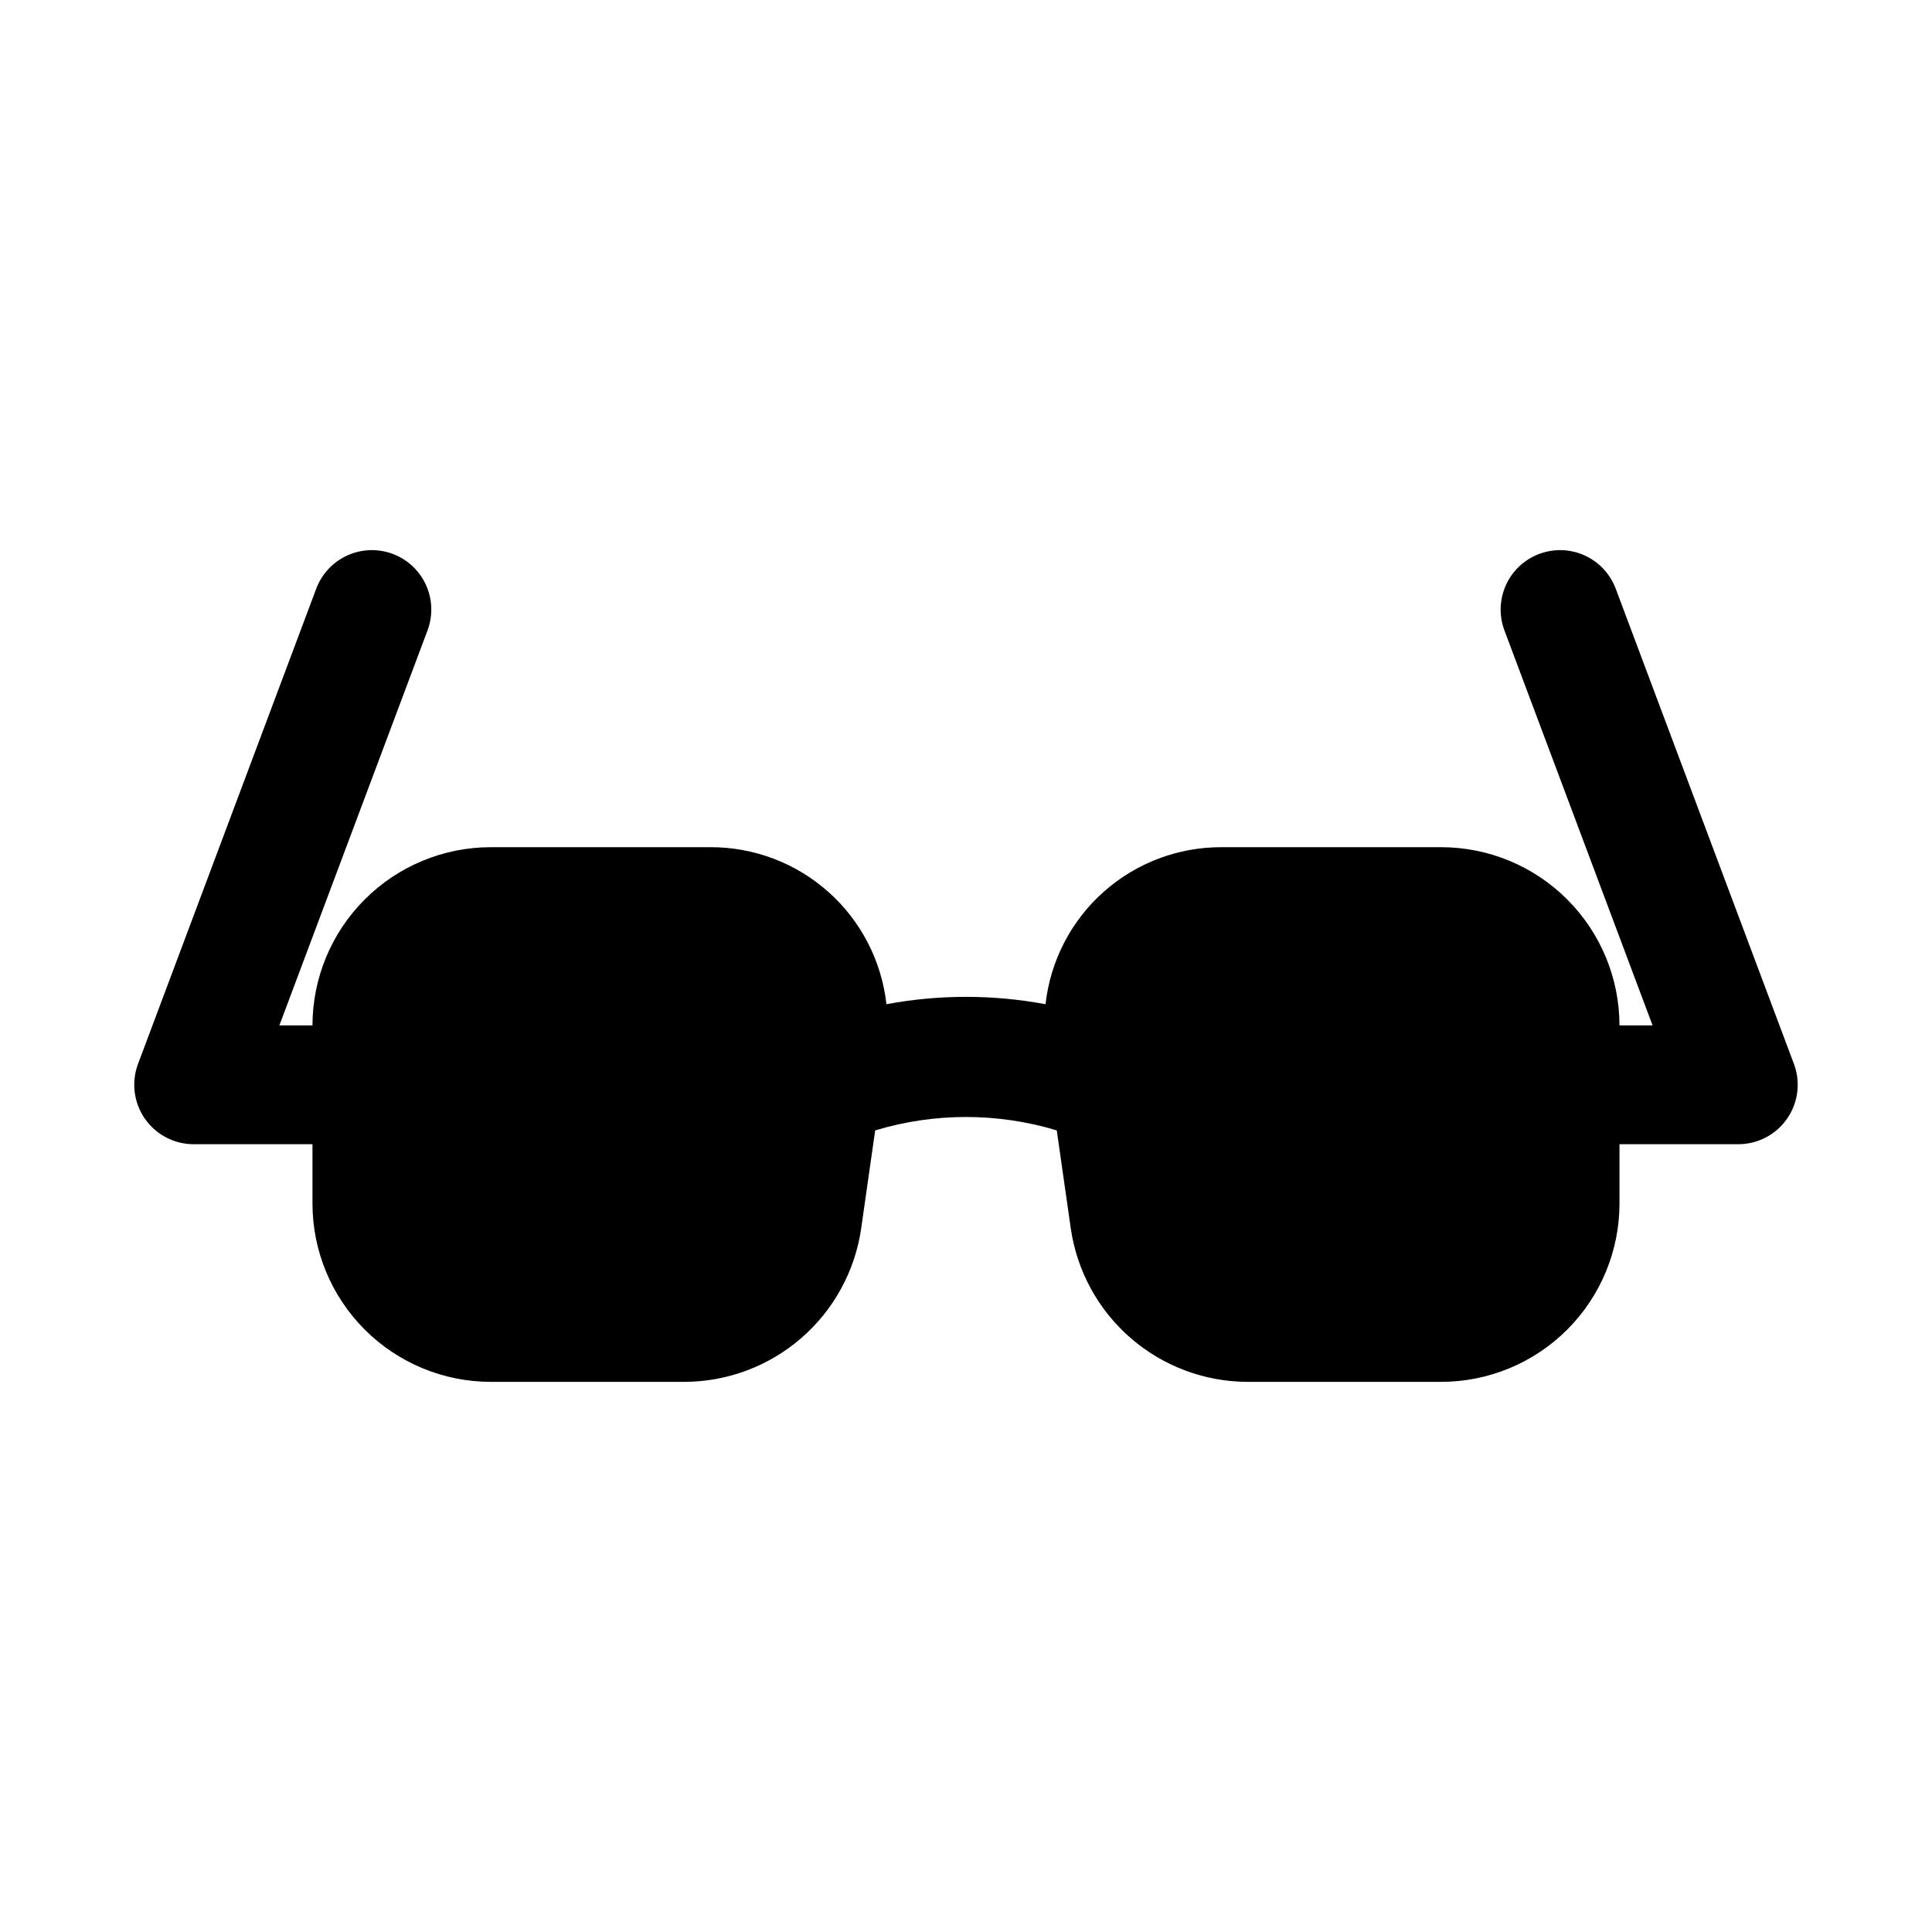
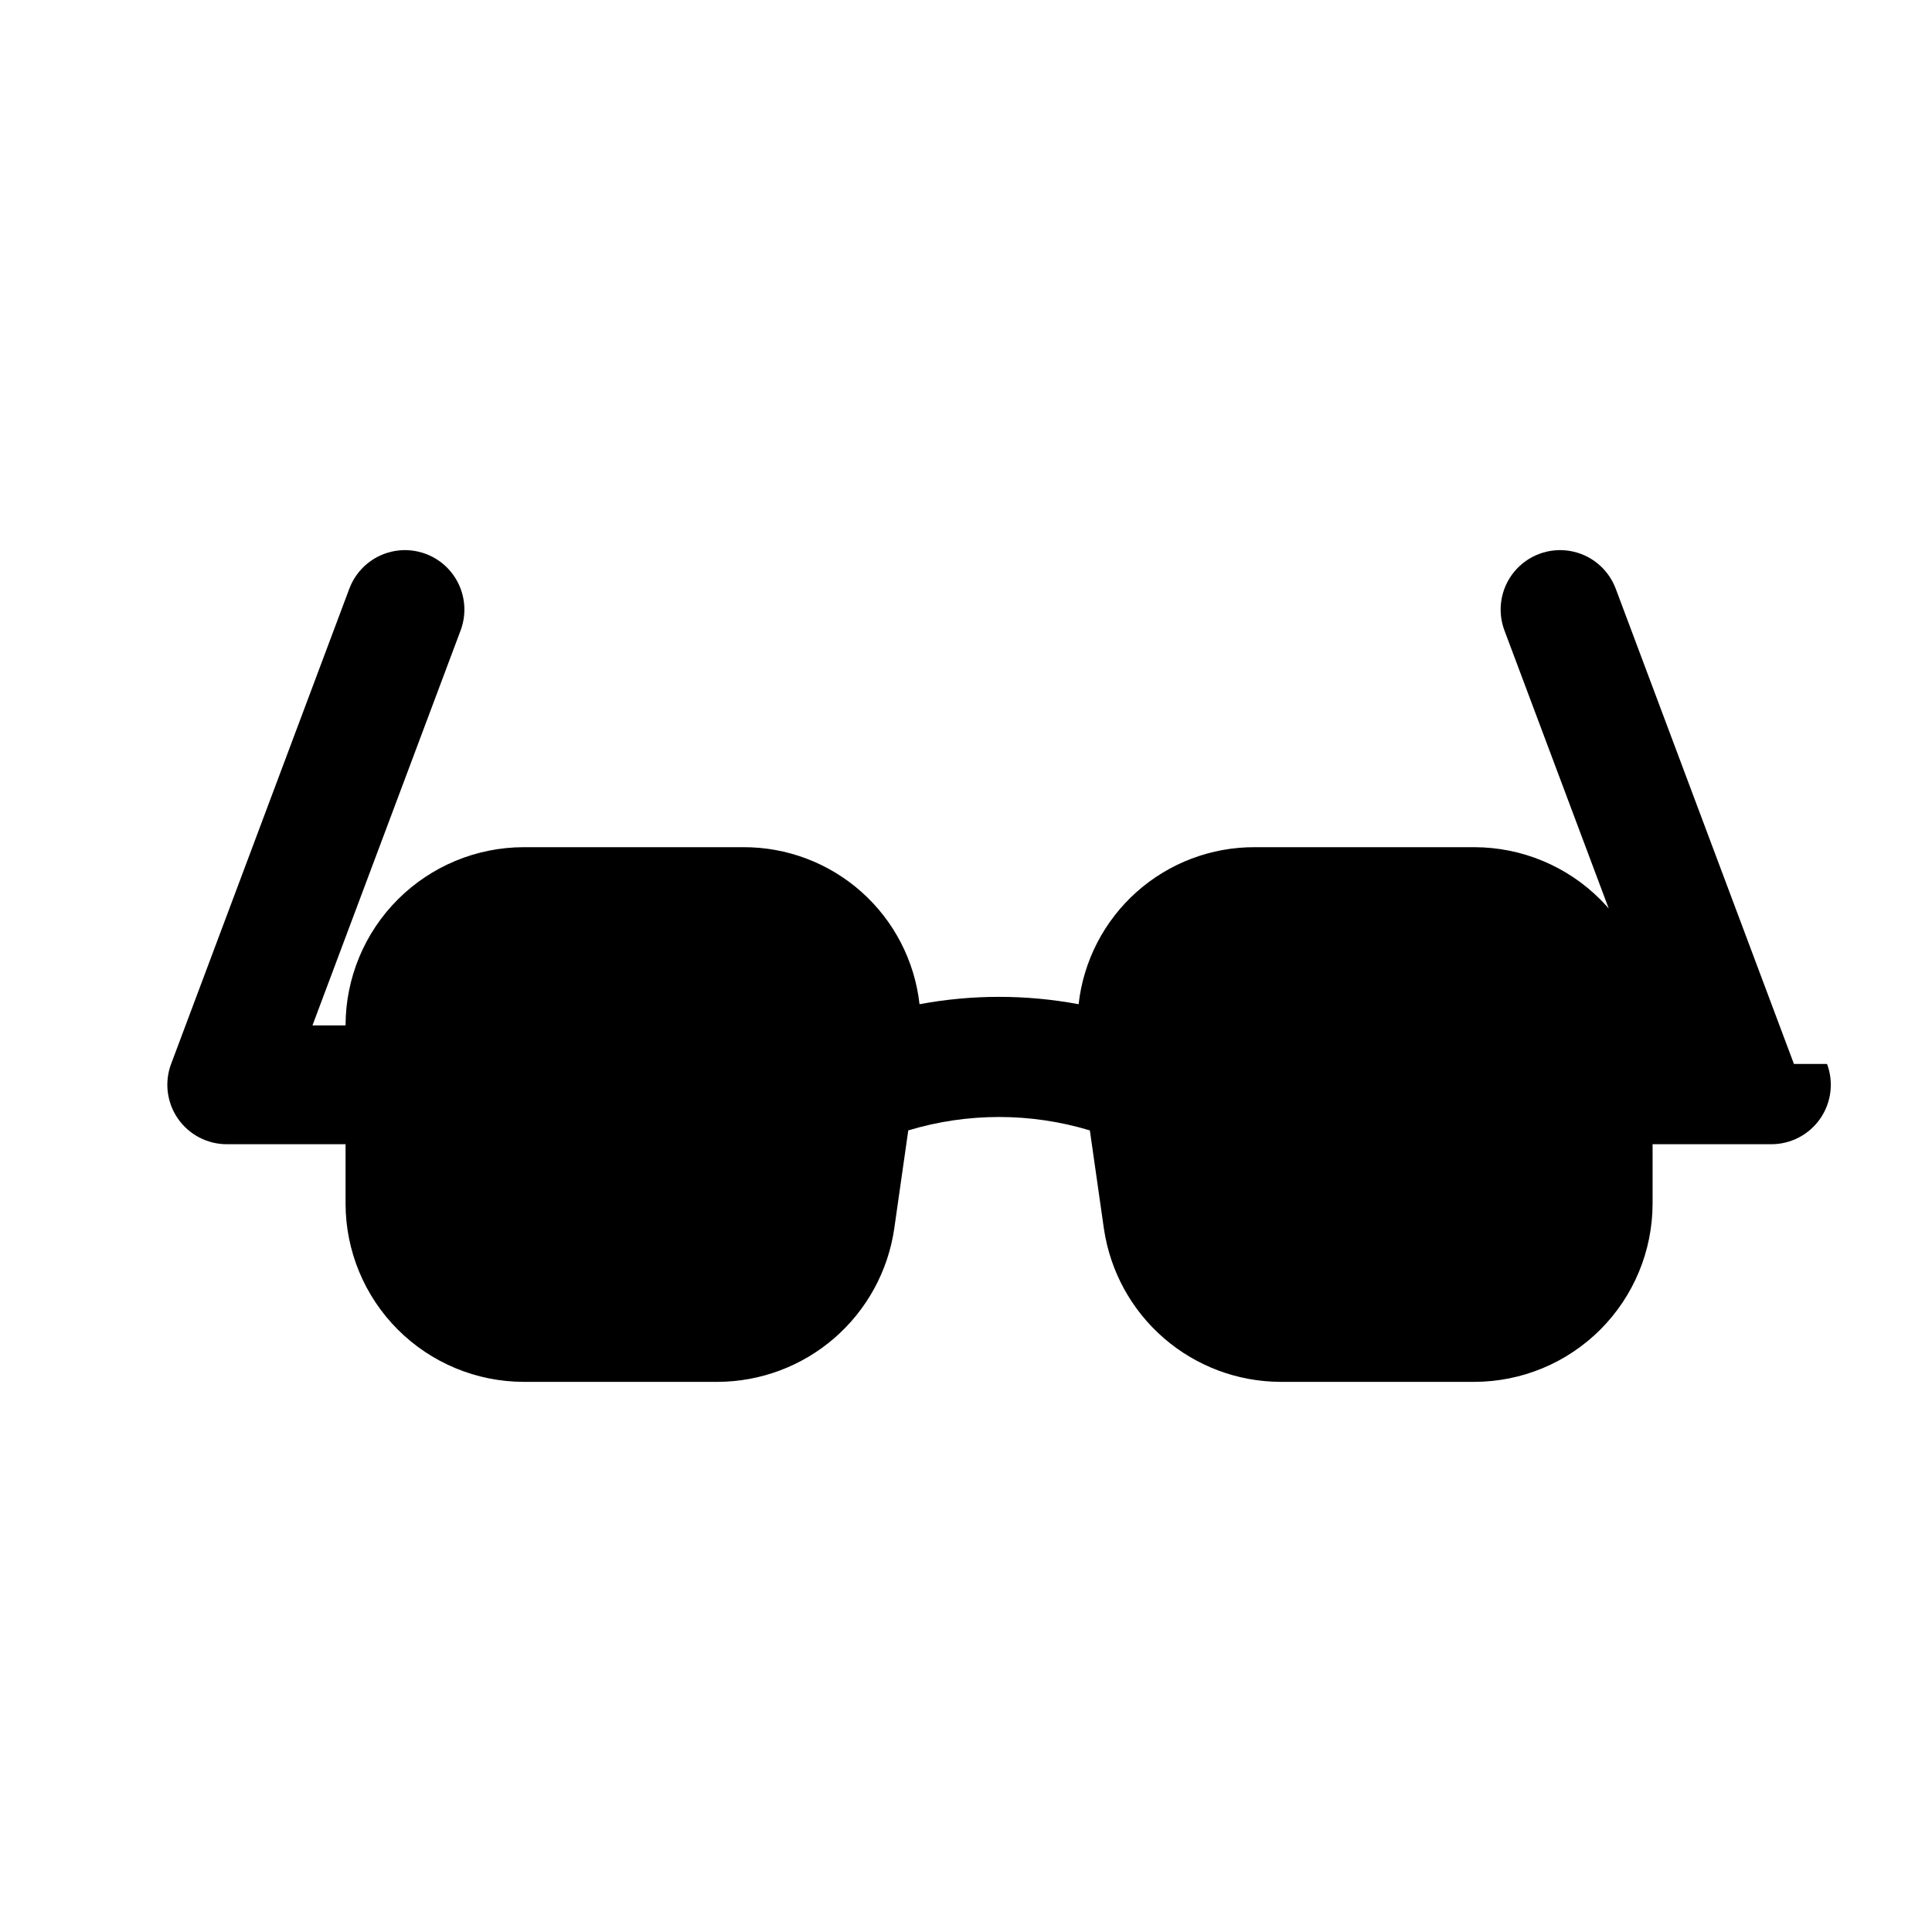
<svg xmlns="http://www.w3.org/2000/svg" fill="#000000" width="800px" height="800px" version="1.1" viewBox="144 144 512 512">
-   <path d="m619.41 425.95-47.23-125.95v0.004c-1.977-5.269-6.617-9.082-12.168-10.004-5.551-0.918-11.168 1.191-14.742 5.535-3.574 4.348-4.555 10.27-2.578 15.539l39.258 104.67h-8.77c-0.016-12.523-4.996-24.527-13.852-33.383-8.852-8.855-20.859-13.836-33.383-13.848h-58.152c-11.551-0.051-22.711 4.172-31.336 11.852-8.625 7.684-14.102 18.285-15.383 29.762-13.934-2.602-28.227-2.602-42.16 0-1.281-11.477-6.758-22.078-15.383-29.762-8.625-7.68-19.785-11.902-31.332-11.852h-58.156c-12.523 0.012-24.527 4.992-33.383 13.848-8.855 8.855-13.836 20.859-13.852 33.383h-8.77l39.258-104.67c1.98-5.269 0.996-11.191-2.578-15.539-3.57-4.344-9.191-6.453-14.742-5.535-5.551 0.922-10.188 4.734-12.168 10.004l-47.23 125.95v-0.004c-1.812 4.84-1.137 10.254 1.805 14.5 2.941 4.242 7.773 6.777 12.938 6.781h31.488v15.746c0.016 12.52 4.996 24.527 13.852 33.383 8.855 8.852 20.859 13.832 33.383 13.848h51.414c11.352-0.047 22.312-4.164 30.891-11.605 8.578-7.438 14.203-17.707 15.855-28.938l3.727-26.098h0.004c15.691-4.738 32.43-4.738 48.121 0l3.727 26.098h0.004c1.652 11.23 7.277 21.5 15.855 28.938 8.578 7.441 19.539 11.559 30.895 11.605h51.41c12.523-0.016 24.531-4.996 33.383-13.848 8.855-8.855 13.836-20.863 13.852-33.383v-15.746h31.488c5.164-0.004 9.996-2.539 12.938-6.781 2.941-4.246 3.617-9.66 1.805-14.5z" />
+   <path d="m619.41 425.95-47.23-125.95v0.004c-1.977-5.269-6.617-9.082-12.168-10.004-5.551-0.918-11.168 1.191-14.742 5.535-3.574 4.348-4.555 10.27-2.578 15.539l39.258 104.67c-0.016-12.523-4.996-24.527-13.852-33.383-8.852-8.855-20.859-13.836-33.383-13.848h-58.152c-11.551-0.051-22.711 4.172-31.336 11.852-8.625 7.684-14.102 18.285-15.383 29.762-13.934-2.602-28.227-2.602-42.16 0-1.281-11.477-6.758-22.078-15.383-29.762-8.625-7.68-19.785-11.902-31.332-11.852h-58.156c-12.523 0.012-24.527 4.992-33.383 13.848-8.855 8.855-13.836 20.859-13.852 33.383h-8.77l39.258-104.67c1.98-5.269 0.996-11.191-2.578-15.539-3.57-4.344-9.191-6.453-14.742-5.535-5.551 0.922-10.188 4.734-12.168 10.004l-47.23 125.95v-0.004c-1.812 4.84-1.137 10.254 1.805 14.5 2.941 4.242 7.773 6.777 12.938 6.781h31.488v15.746c0.016 12.52 4.996 24.527 13.852 33.383 8.855 8.852 20.859 13.832 33.383 13.848h51.414c11.352-0.047 22.312-4.164 30.891-11.605 8.578-7.438 14.203-17.707 15.855-28.938l3.727-26.098h0.004c15.691-4.738 32.43-4.738 48.121 0l3.727 26.098h0.004c1.652 11.23 7.277 21.5 15.855 28.938 8.578 7.441 19.539 11.559 30.895 11.605h51.41c12.523-0.016 24.531-4.996 33.383-13.848 8.855-8.855 13.836-20.863 13.852-33.383v-15.746h31.488c5.164-0.004 9.996-2.539 12.938-6.781 2.941-4.246 3.617-9.66 1.805-14.5z" />
</svg>